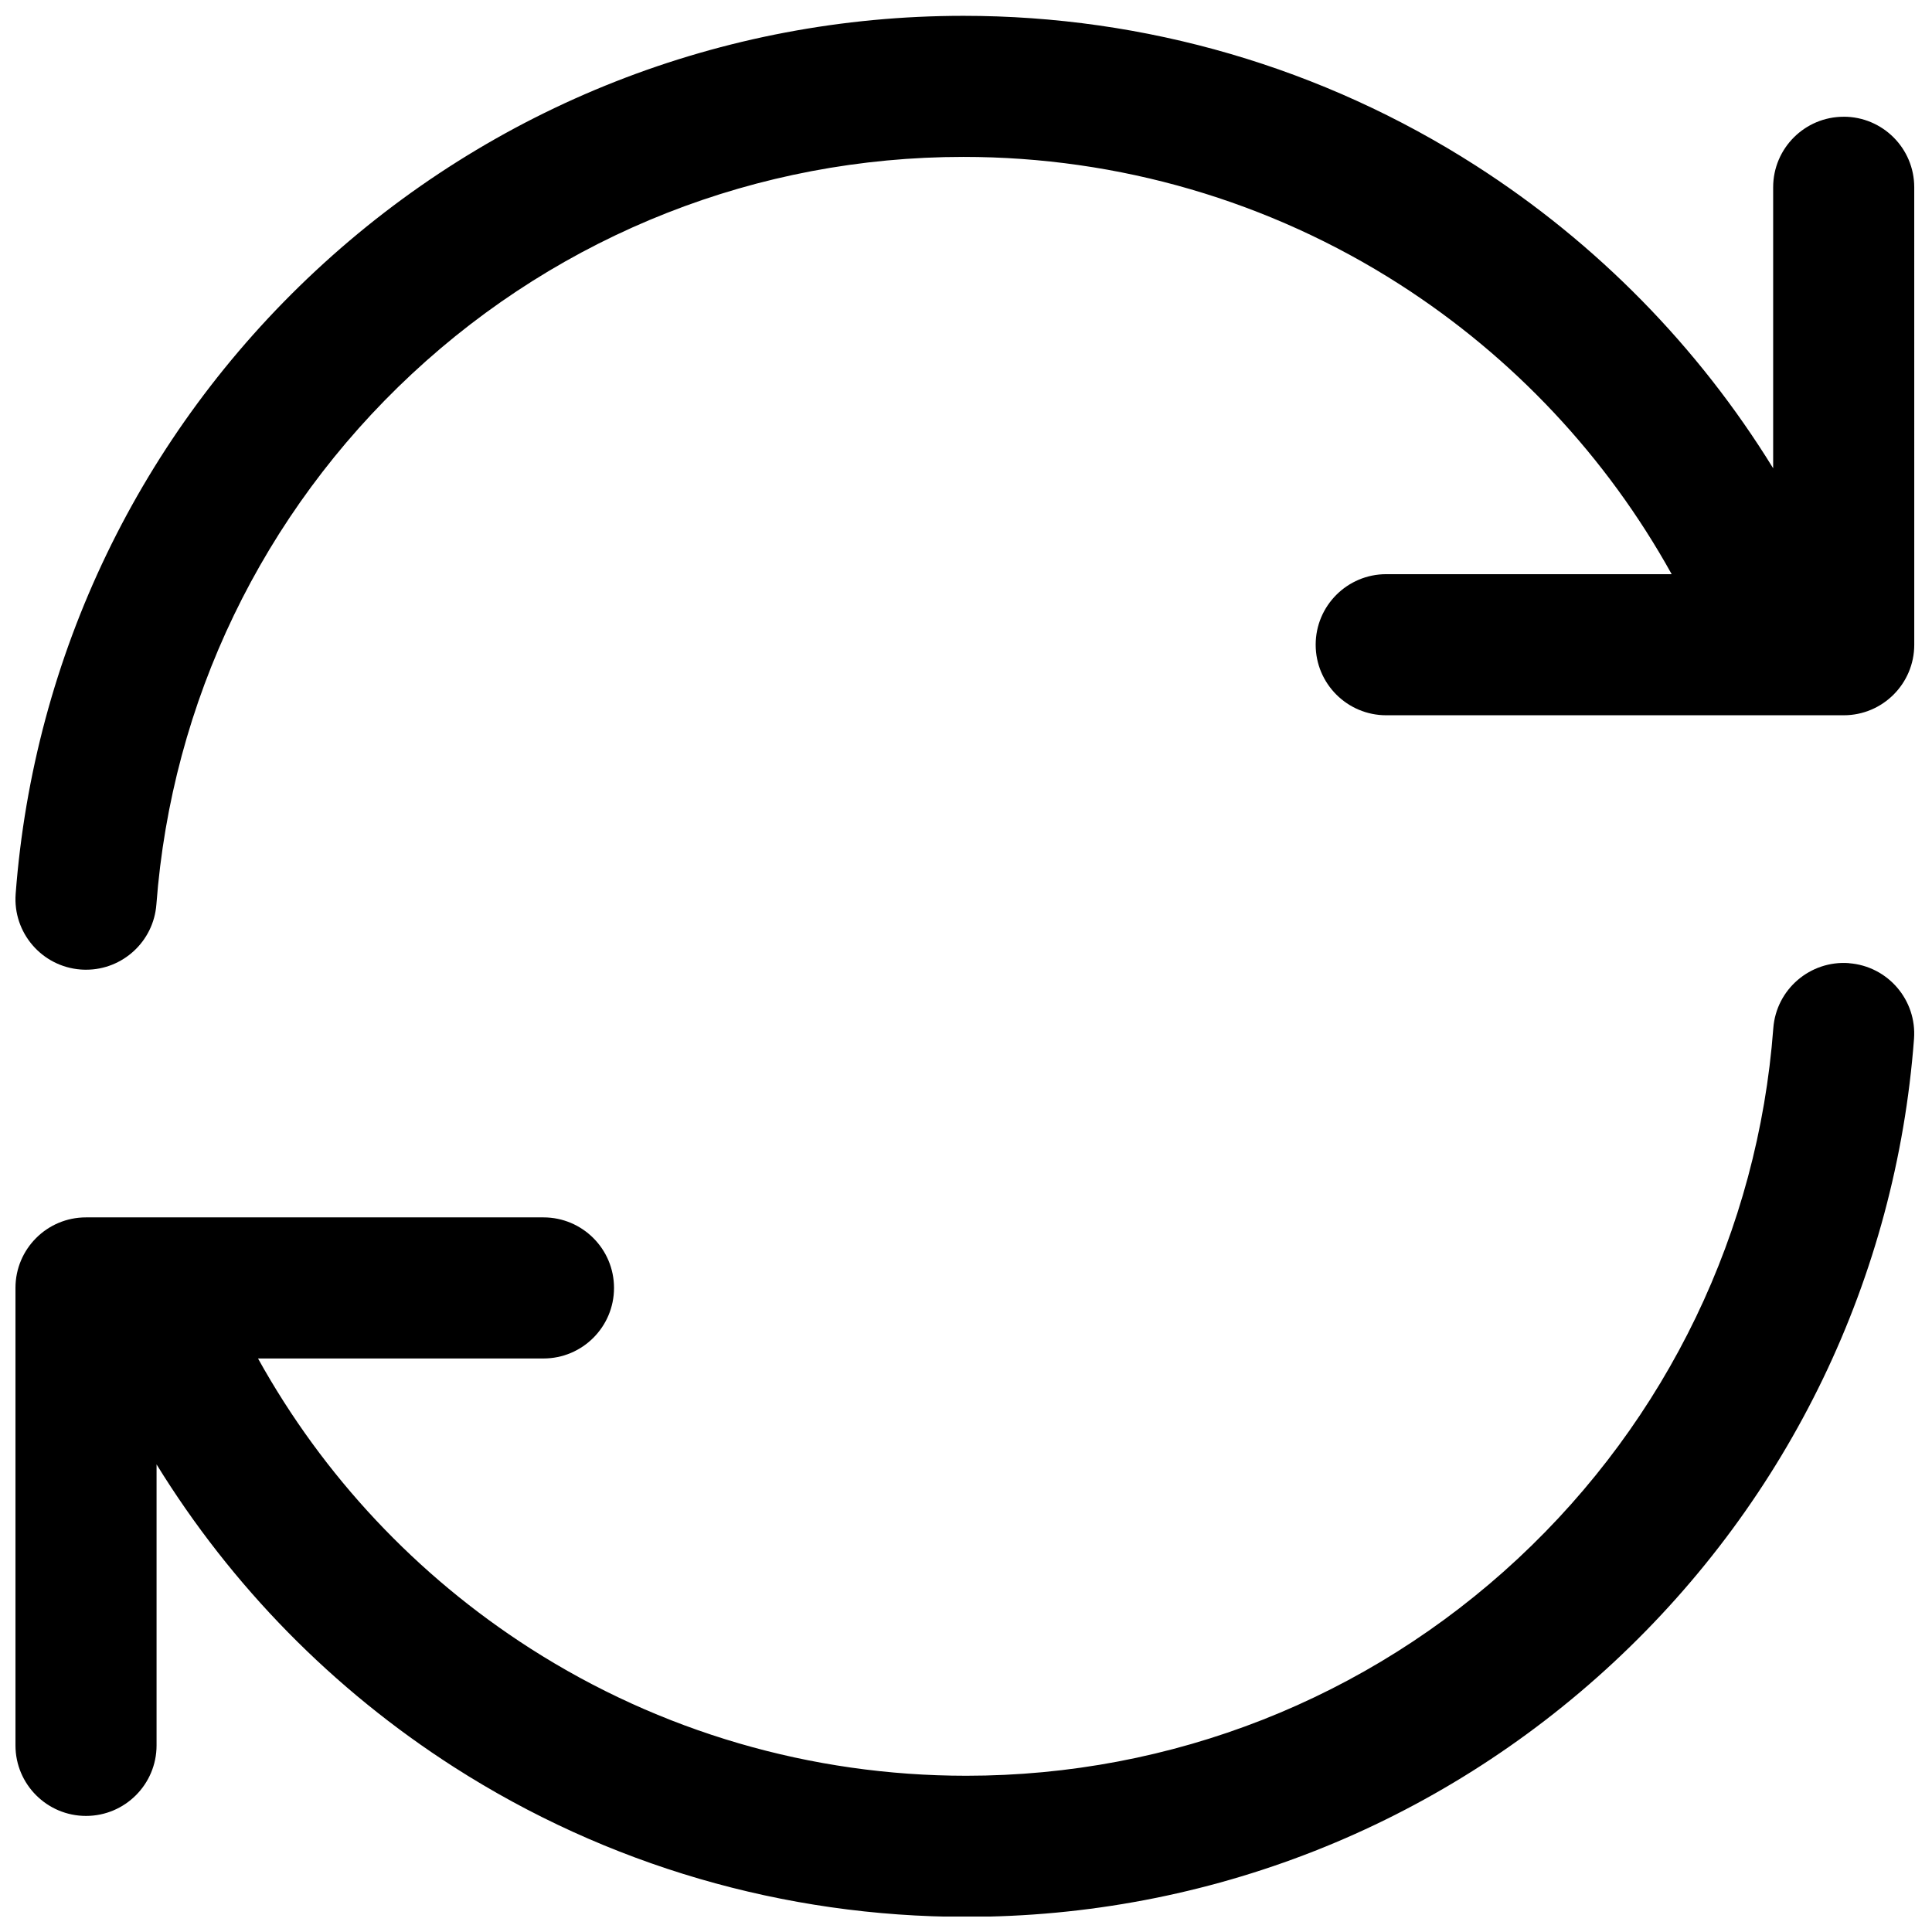
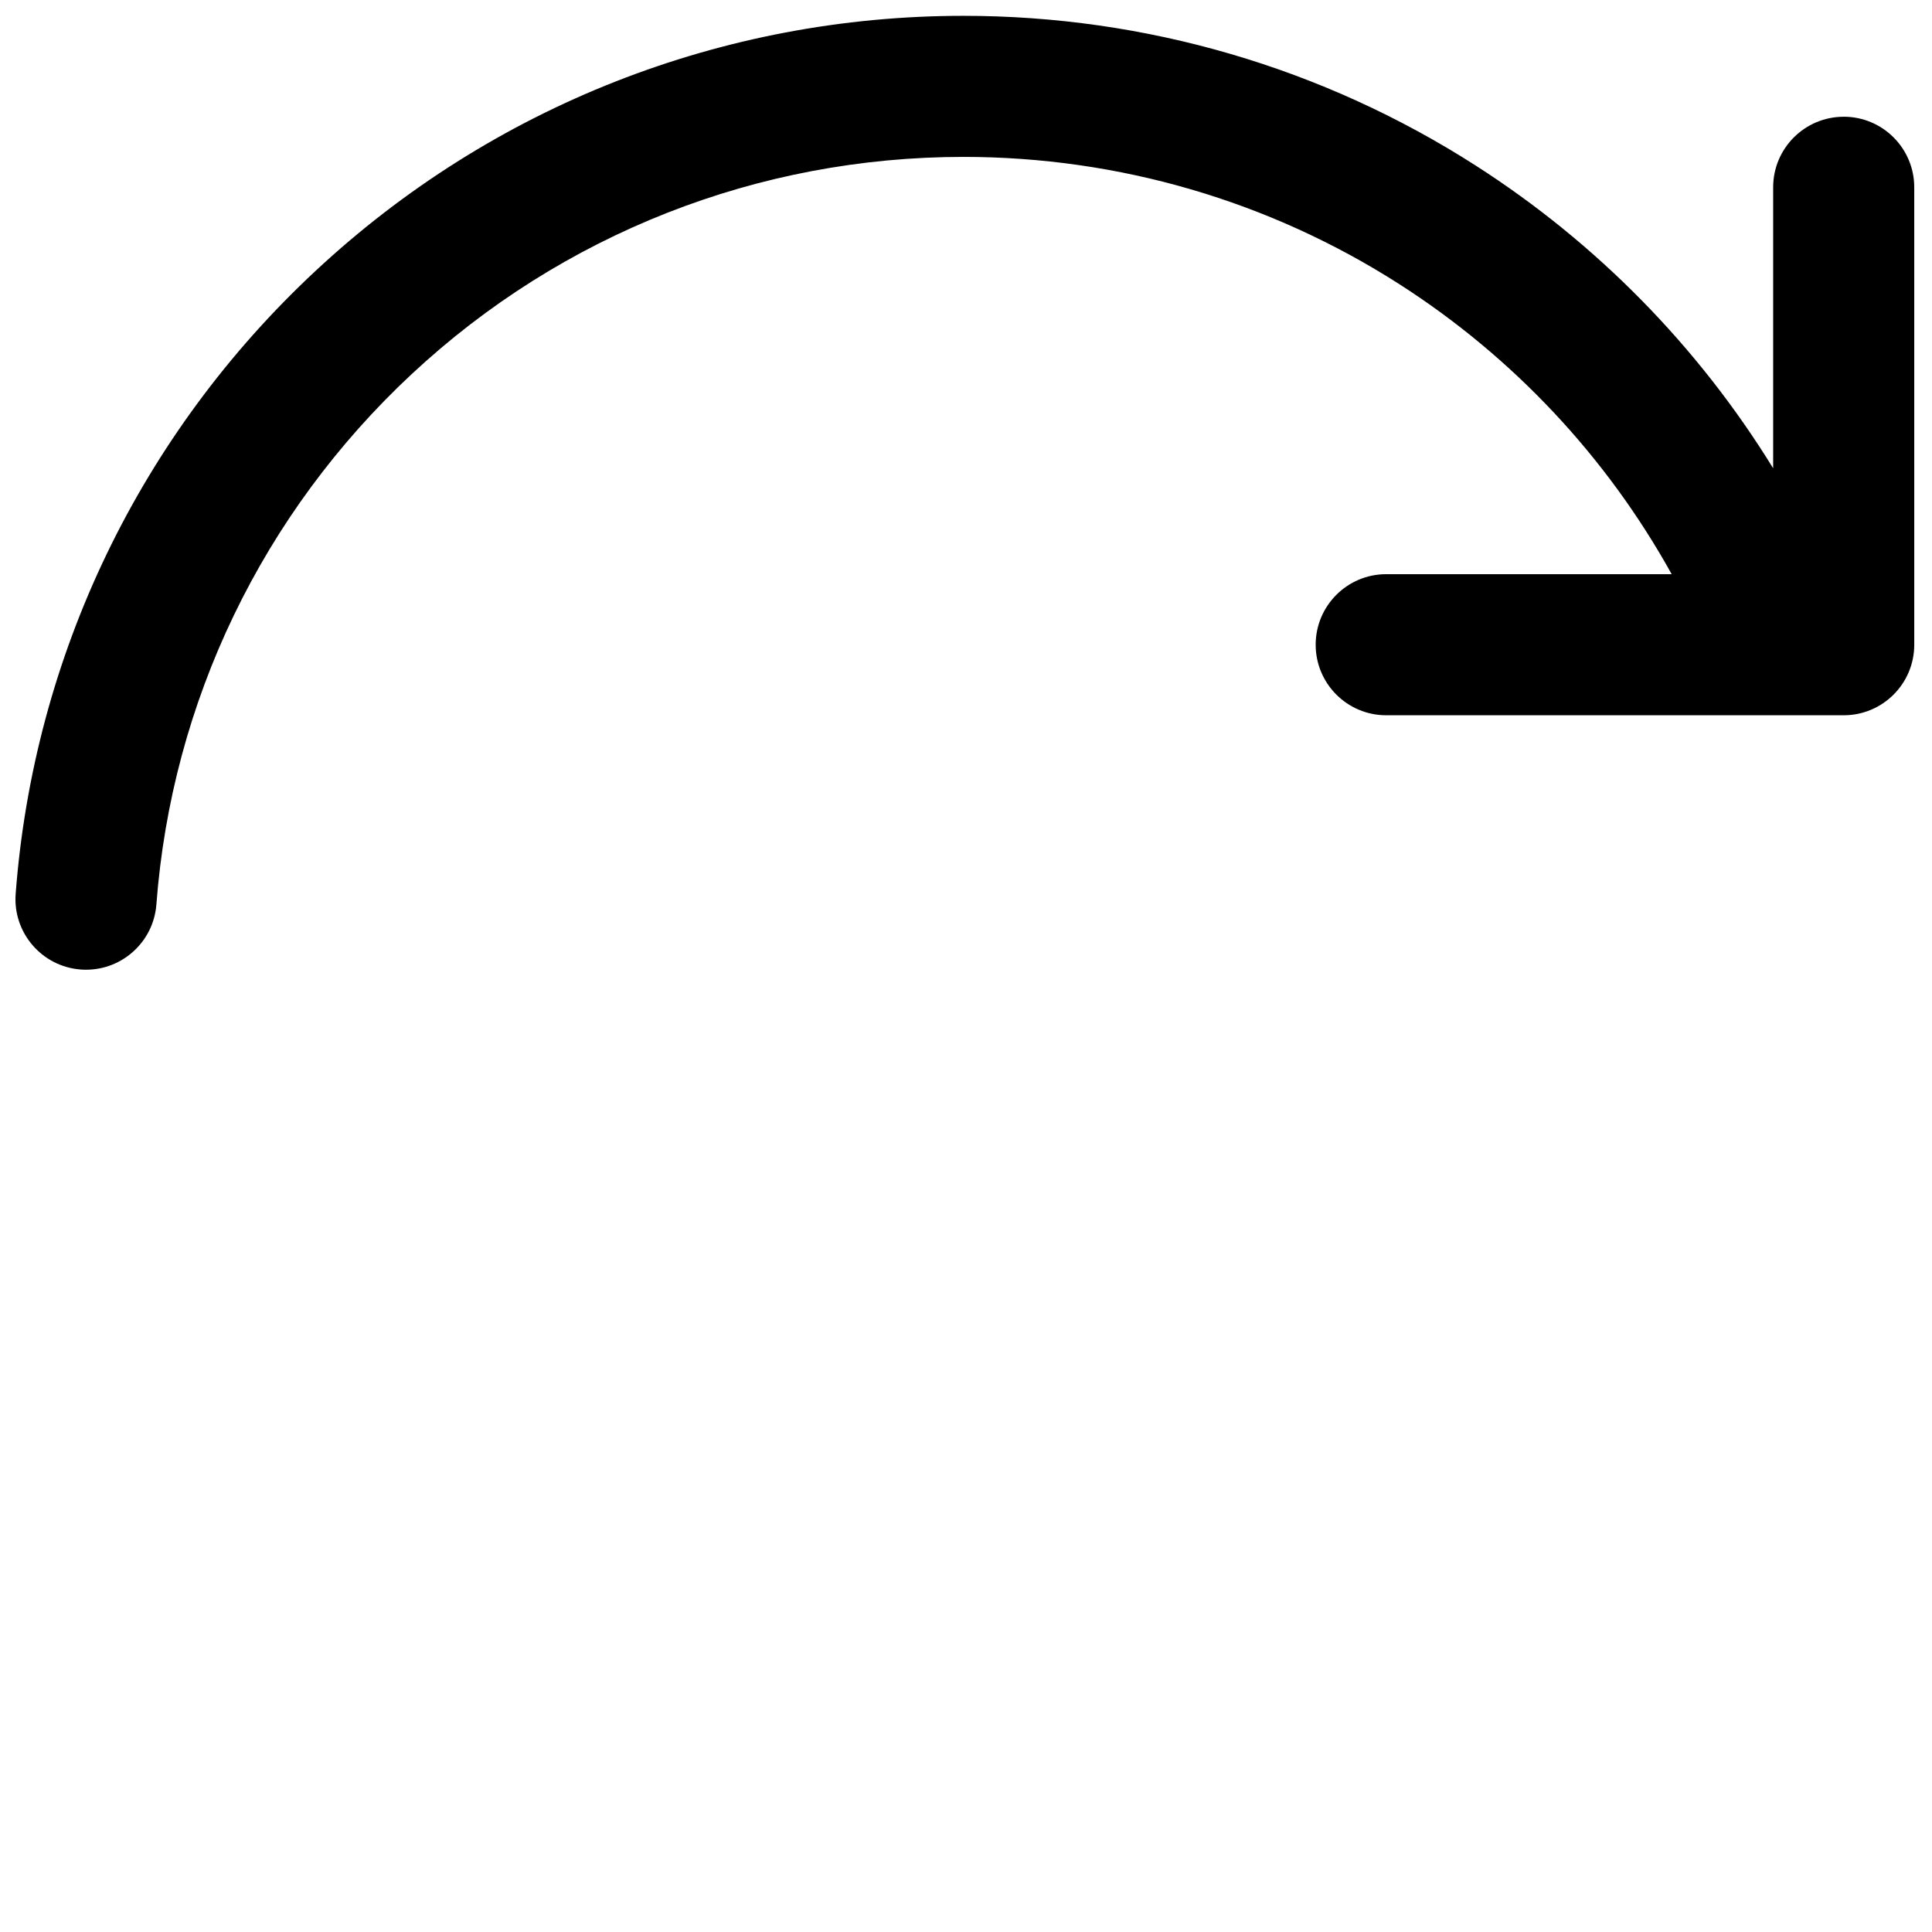
<svg xmlns="http://www.w3.org/2000/svg" width="800px" height="800px" version="1.1" viewBox="144 144 512 512">
  <defs>
    <clipPath id="b">
      <path d="m148.09 148.09h503.81v252.91h-503.81z" />
    </clipPath>
    <clipPath id="a">
-       <path d="m148.09 399h503.81v252.9h-503.81z" />
-     </clipPath>
+       </clipPath>
  </defs>
  <g>
    <g clip-path="url(#b)">
      <path d="m632.6 174.94c-10.32 0-18.695 8.375-18.695 18.695v74.461c-19.848-32.227-46.75-59.672-78.867-80.246-40.492-25.938-87.422-39.656-135.71-39.656-63.941 0-124.89 23.992-171.65 67.543-46.516 43.316-74.758 101.97-79.527 165.14-0.777 10.293 6.938 19.277 17.238 20.055 0.48 0.039 0.953 0.051 1.426 0.051 9.684 0 17.879-7.469 18.629-17.289 4.055-53.777 28.113-103.7 67.719-140.61 39.812-37.086 91.719-57.504 146.16-57.504 41.133 0 81.082 11.672 115.54 33.742 30.141 19.316 54.887 45.715 72.148 76.84h-75.648c-10.32 0-18.695 8.375-18.695 18.695 0 10.32 8.375 18.695 18.695 18.695h121.24c10.32 0 18.695-8.375 18.695-18.695l-0.004-121.23c0-10.32-8.375-18.695-18.695-18.695z" />
    </g>
    <g clip-path="url(#a)">
-       <path d="m634 399.24c-10.281-0.766-19.277 6.938-20.055 17.238-4.055 53.766-28.113 103.7-67.719 140.61-39.812 37.086-91.719 57.504-146.16 57.504-41.133 0-81.082-11.672-115.54-33.742-30.141-19.316-54.887-45.715-72.148-76.84h75.648c10.32 0 18.695-8.375 18.695-18.695s-8.375-18.695-18.695-18.695h-121.23c-10.32-0.012-18.695 8.363-18.695 18.684v121.24c0 10.32 8.375 18.695 18.695 18.695 10.32 0 18.695-8.375 18.695-18.695v-74.461c19.848 32.227 46.75 59.672 78.867 80.246 40.492 25.938 87.418 39.656 135.71 39.656 63.93 0 124.89-23.98 171.65-67.531 46.516-43.324 74.754-101.97 79.516-165.14 0.777-10.293-6.938-19.277-17.238-20.055z" />
-     </g>
+       </g>
  </g>
</svg>